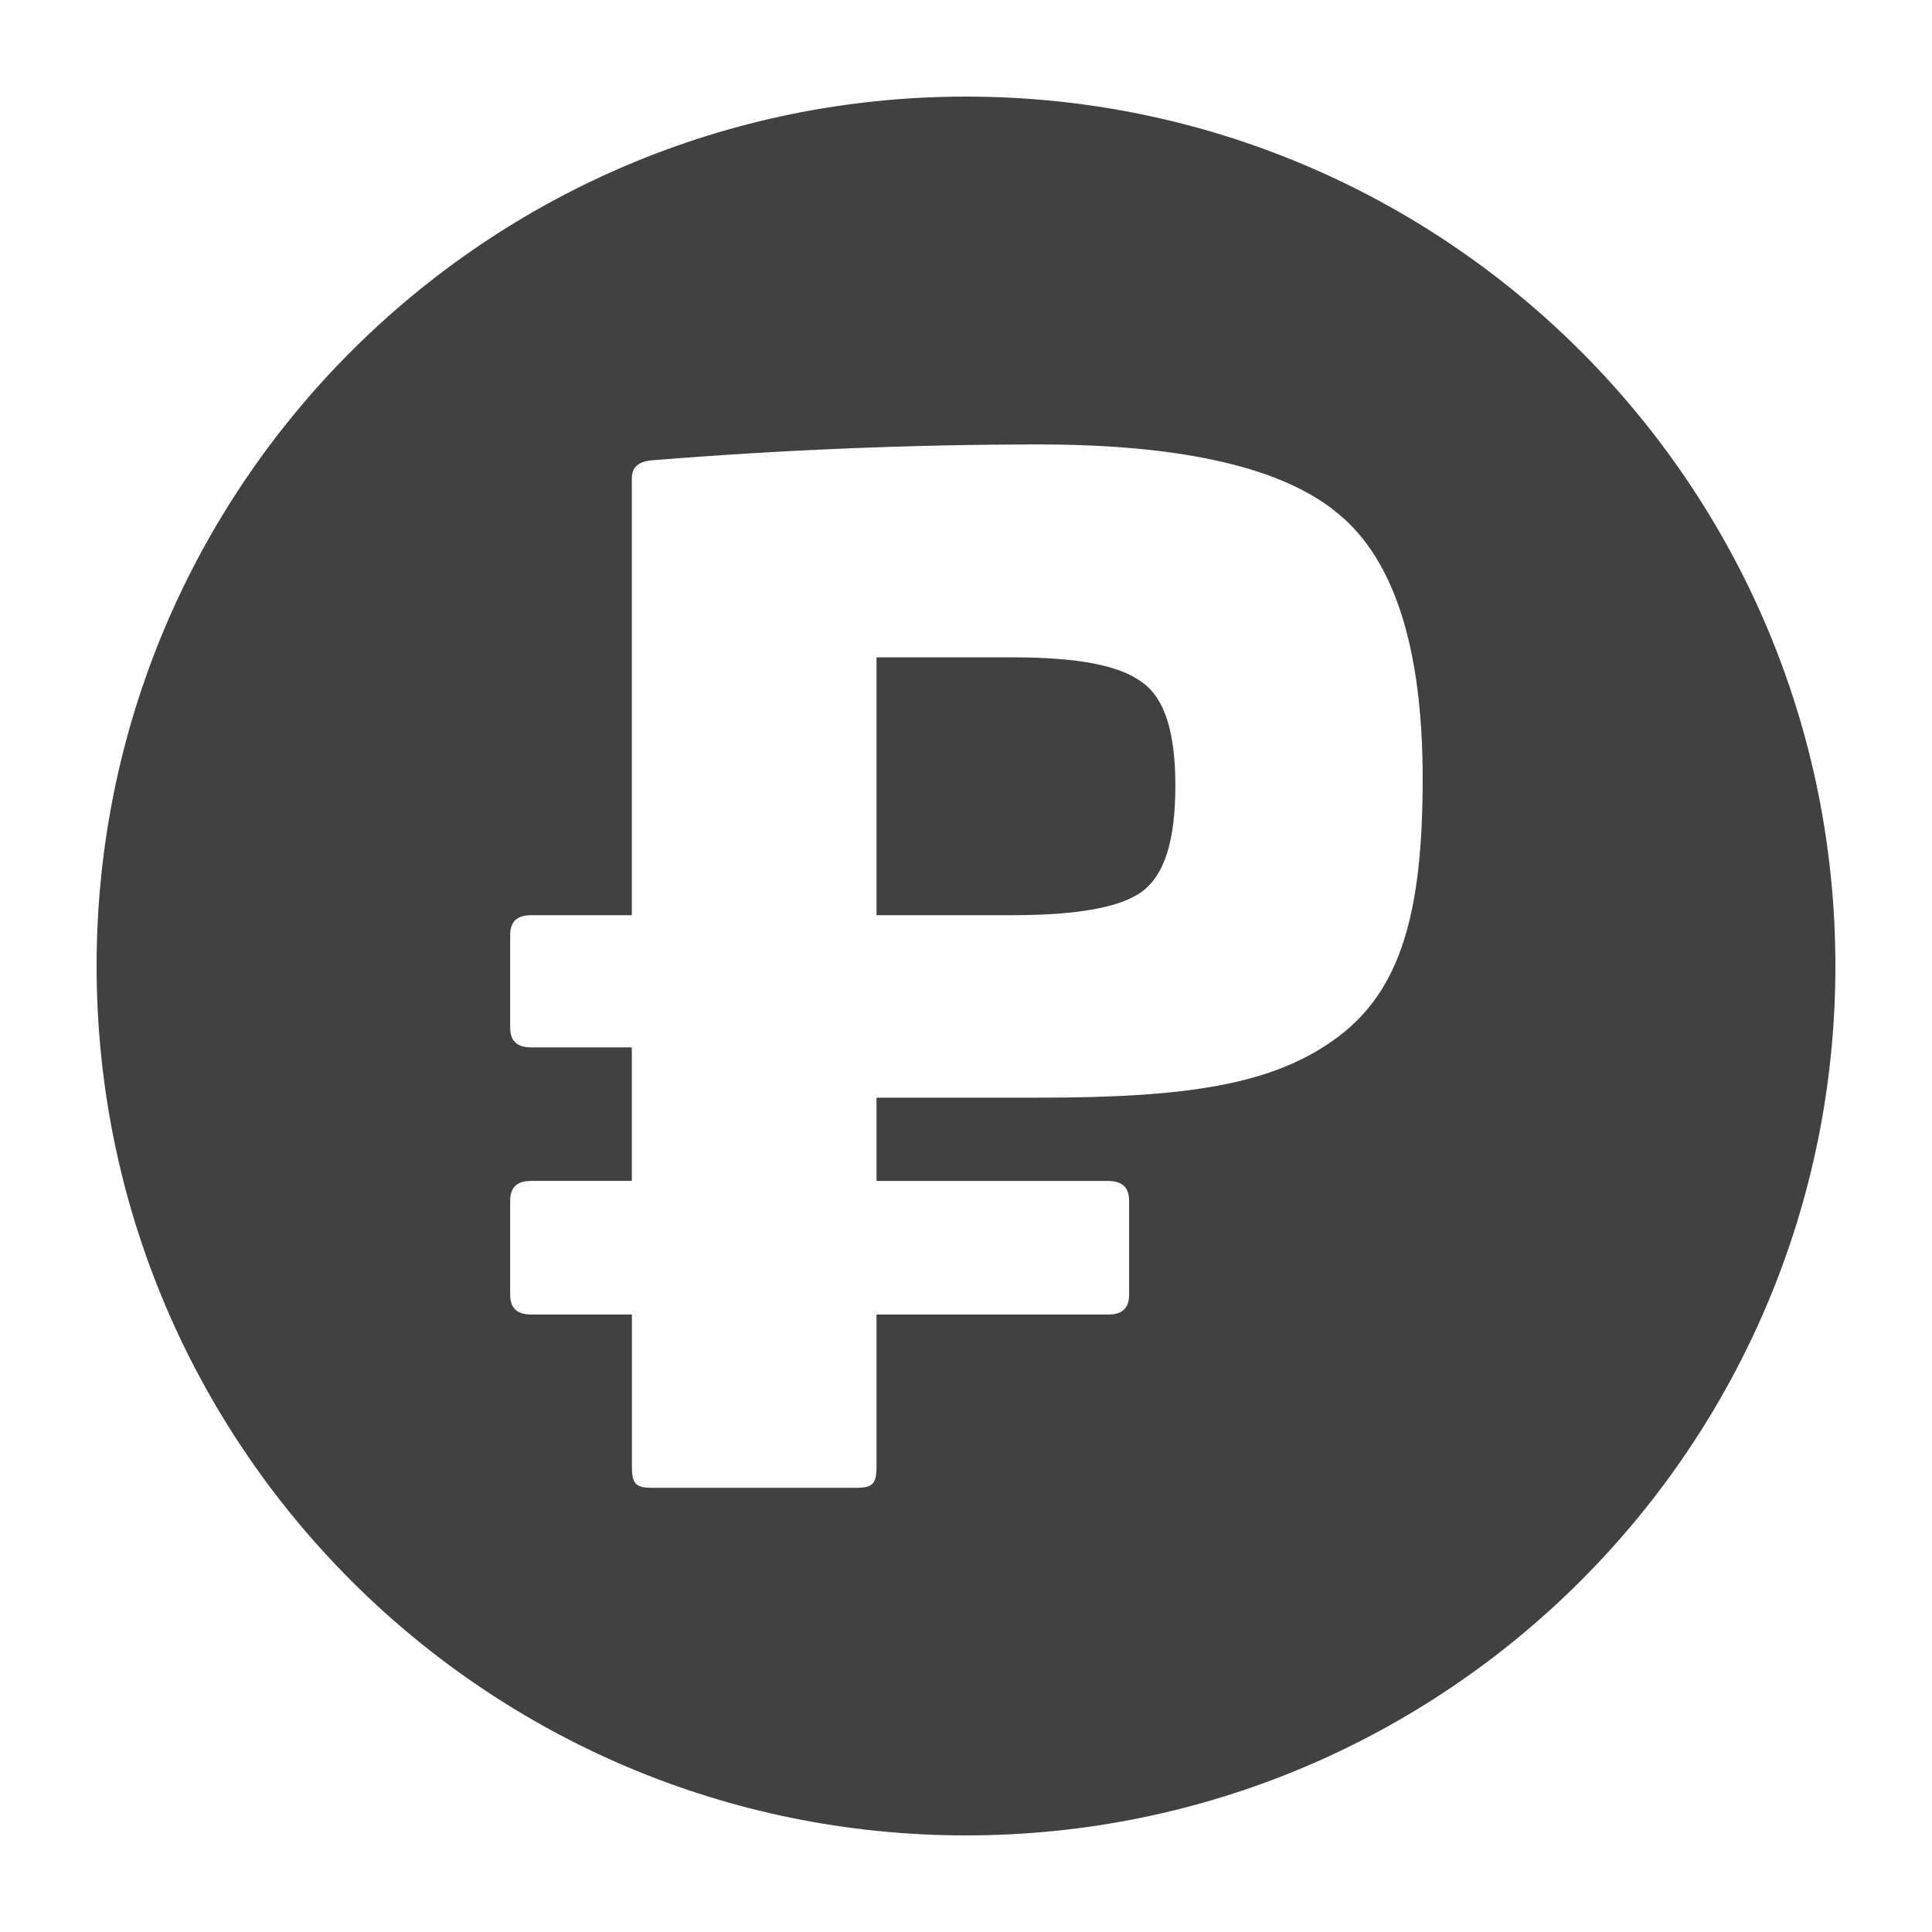
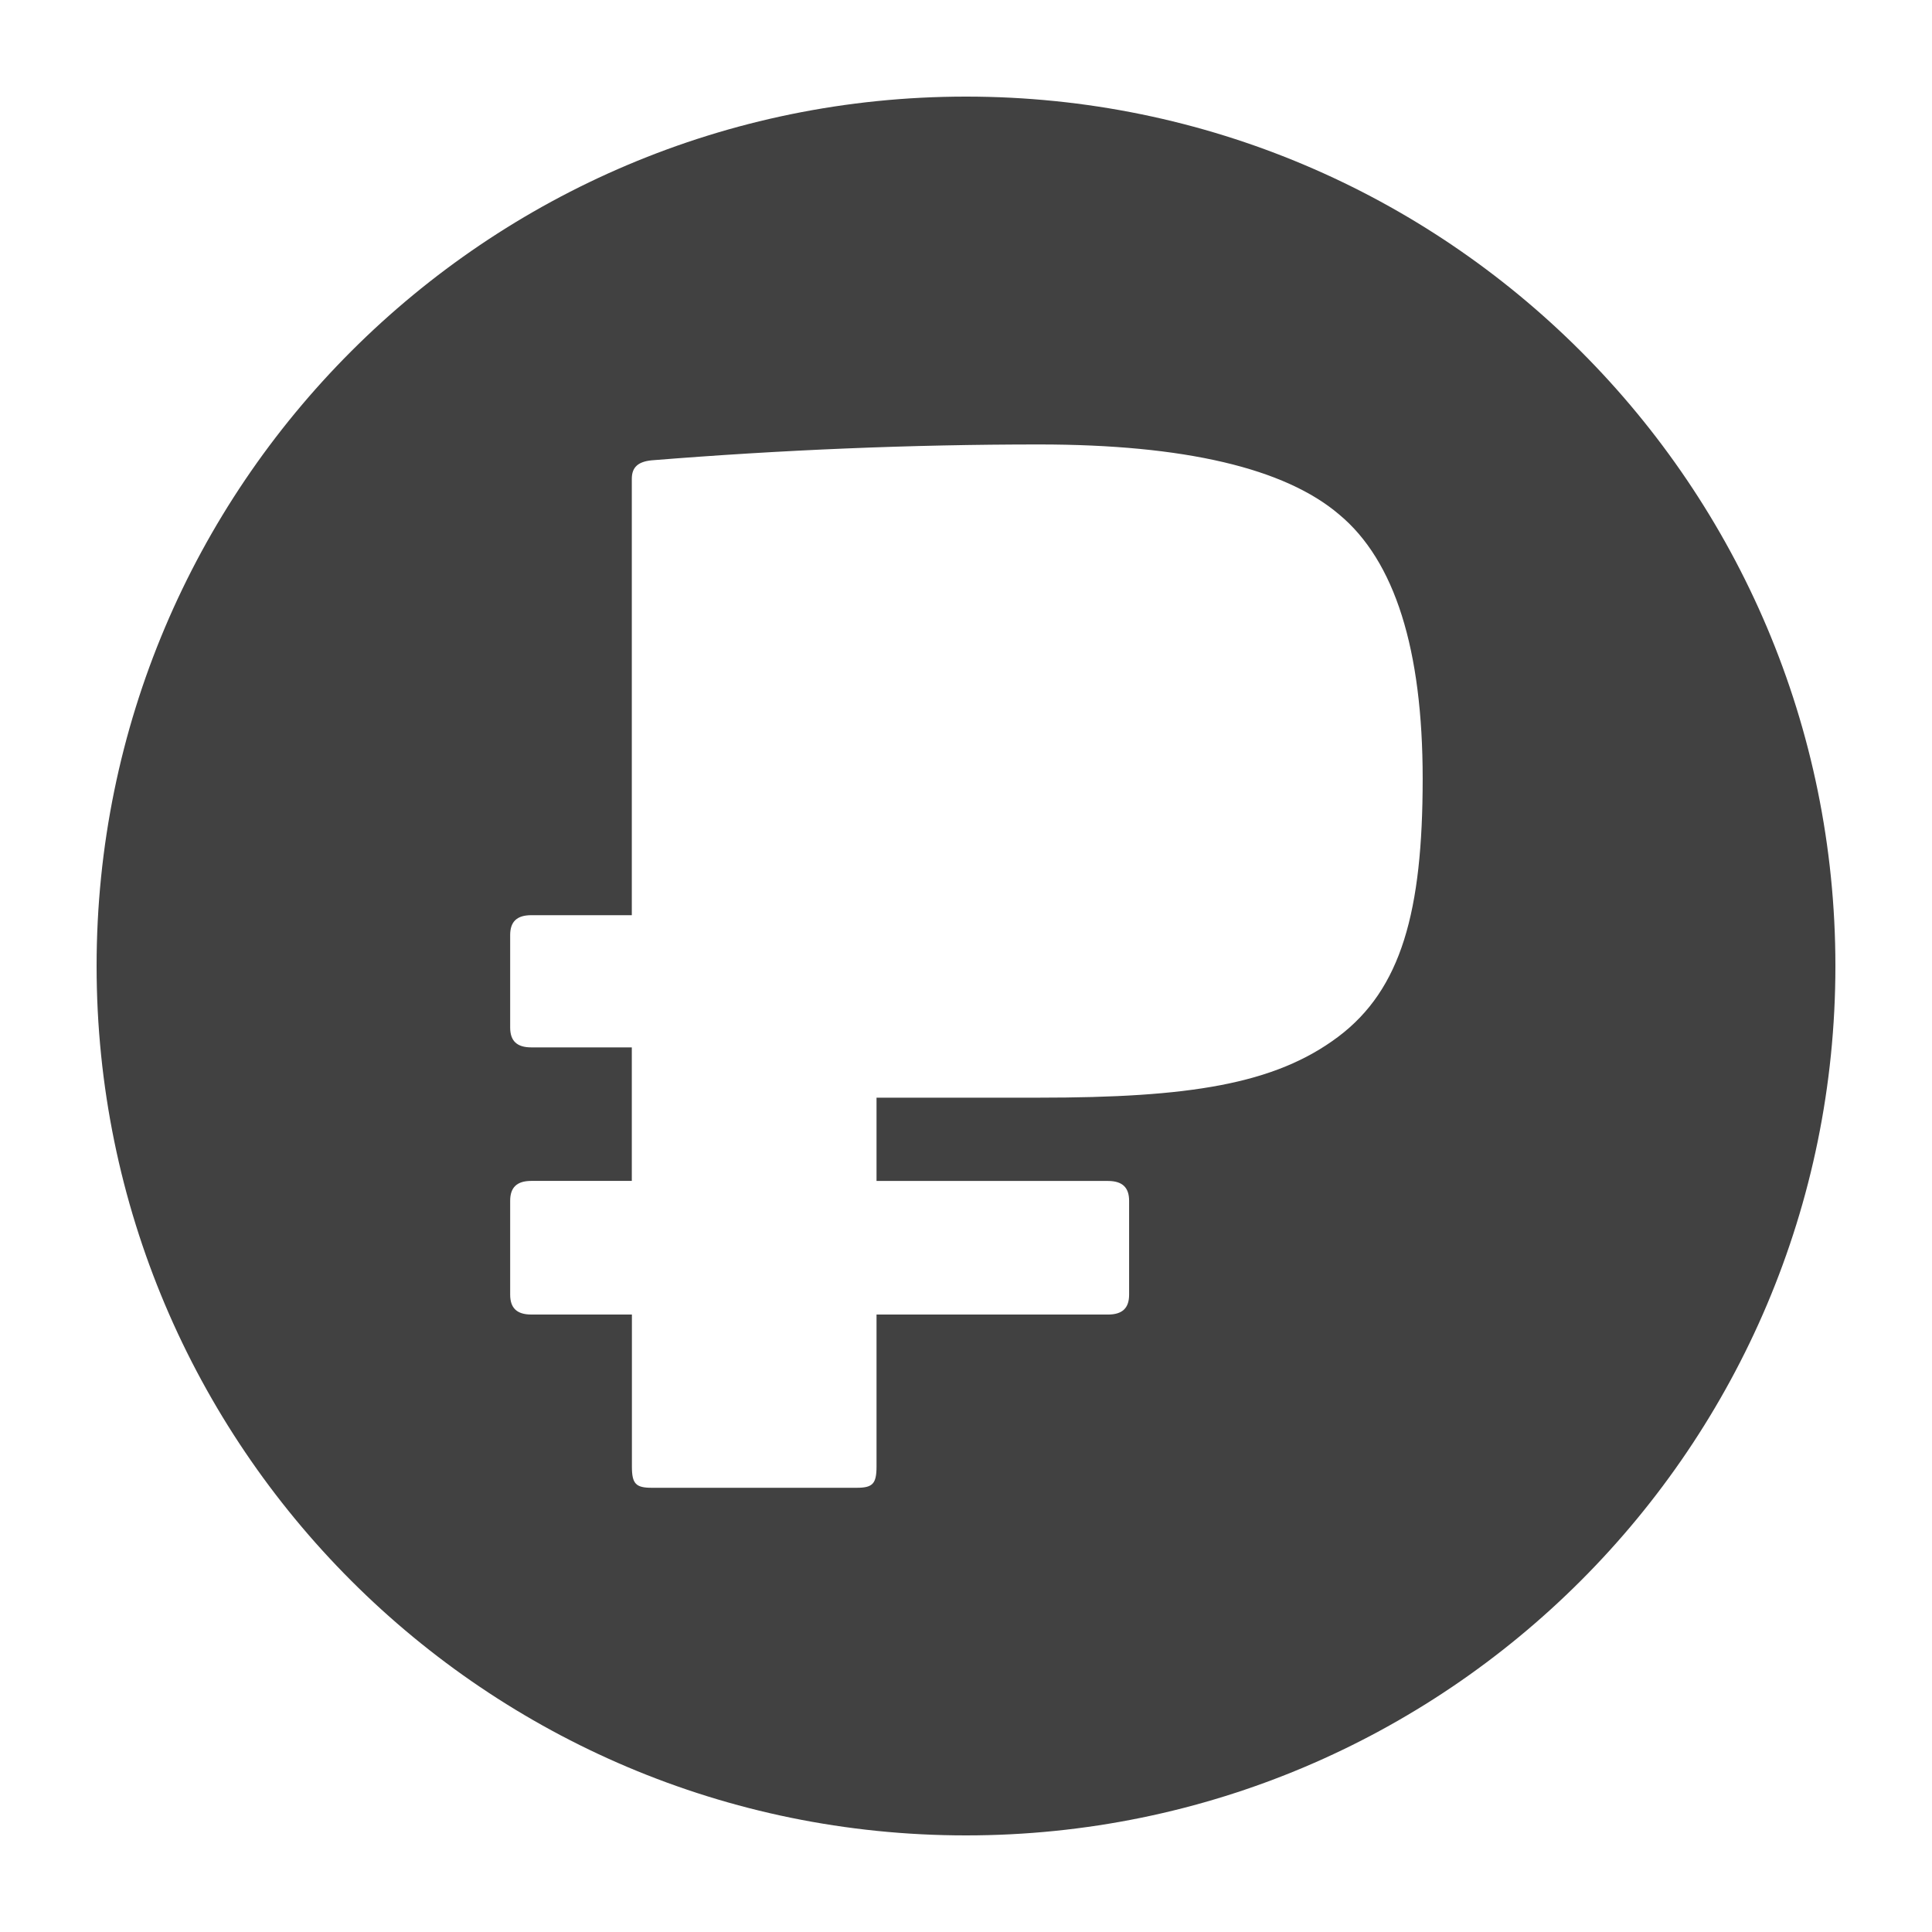
<svg xmlns="http://www.w3.org/2000/svg" width="80" height="80" viewBox="0 0 80 80" fill="none">
-   <path d="M48.669 32.531C48.669 34.776 48.237 36.199 47.301 36.91C46.425 37.568 44.618 37.896 41.935 37.896H36.295V27.219H41.935C44.618 27.219 46.371 27.549 47.301 28.26C48.231 28.912 48.669 30.341 48.669 32.531Z" fill="#414141" />
  <path d="M4 40C4 59.882 20.118 76 40 76C59.882 76 76 59.882 76 40C76 20.118 59.882 4 40 4C20.118 4 4 20.118 4 40ZM55.408 42.933C52.78 44.905 49.216 45.452 43.034 45.452H36.295V48.901H45.877C46.48 48.901 46.754 49.176 46.754 49.723V53.611C46.754 54.16 46.48 54.433 45.877 54.433H36.295V60.729C36.295 61.442 36.131 61.606 35.474 61.606H26.987C26.33 61.606 26.166 61.442 26.166 60.729V54.432H22C21.398 54.432 21.125 54.158 21.125 53.609V49.721C21.125 49.174 21.398 48.899 22 48.899H26.162V43.37H22C21.398 43.37 21.125 43.096 21.125 42.549V38.717C21.125 38.17 21.398 37.896 22 37.896H26.162V19.827C26.162 19.335 26.435 19.116 26.982 19.061C32.349 18.629 37.715 18.404 43.025 18.404C49.049 18.404 53.209 19.389 55.454 21.306C57.758 23.223 58.91 26.89 58.91 32.25C58.909 37.732 58.032 40.962 55.408 42.933Z" fill="#414141" />
</svg>